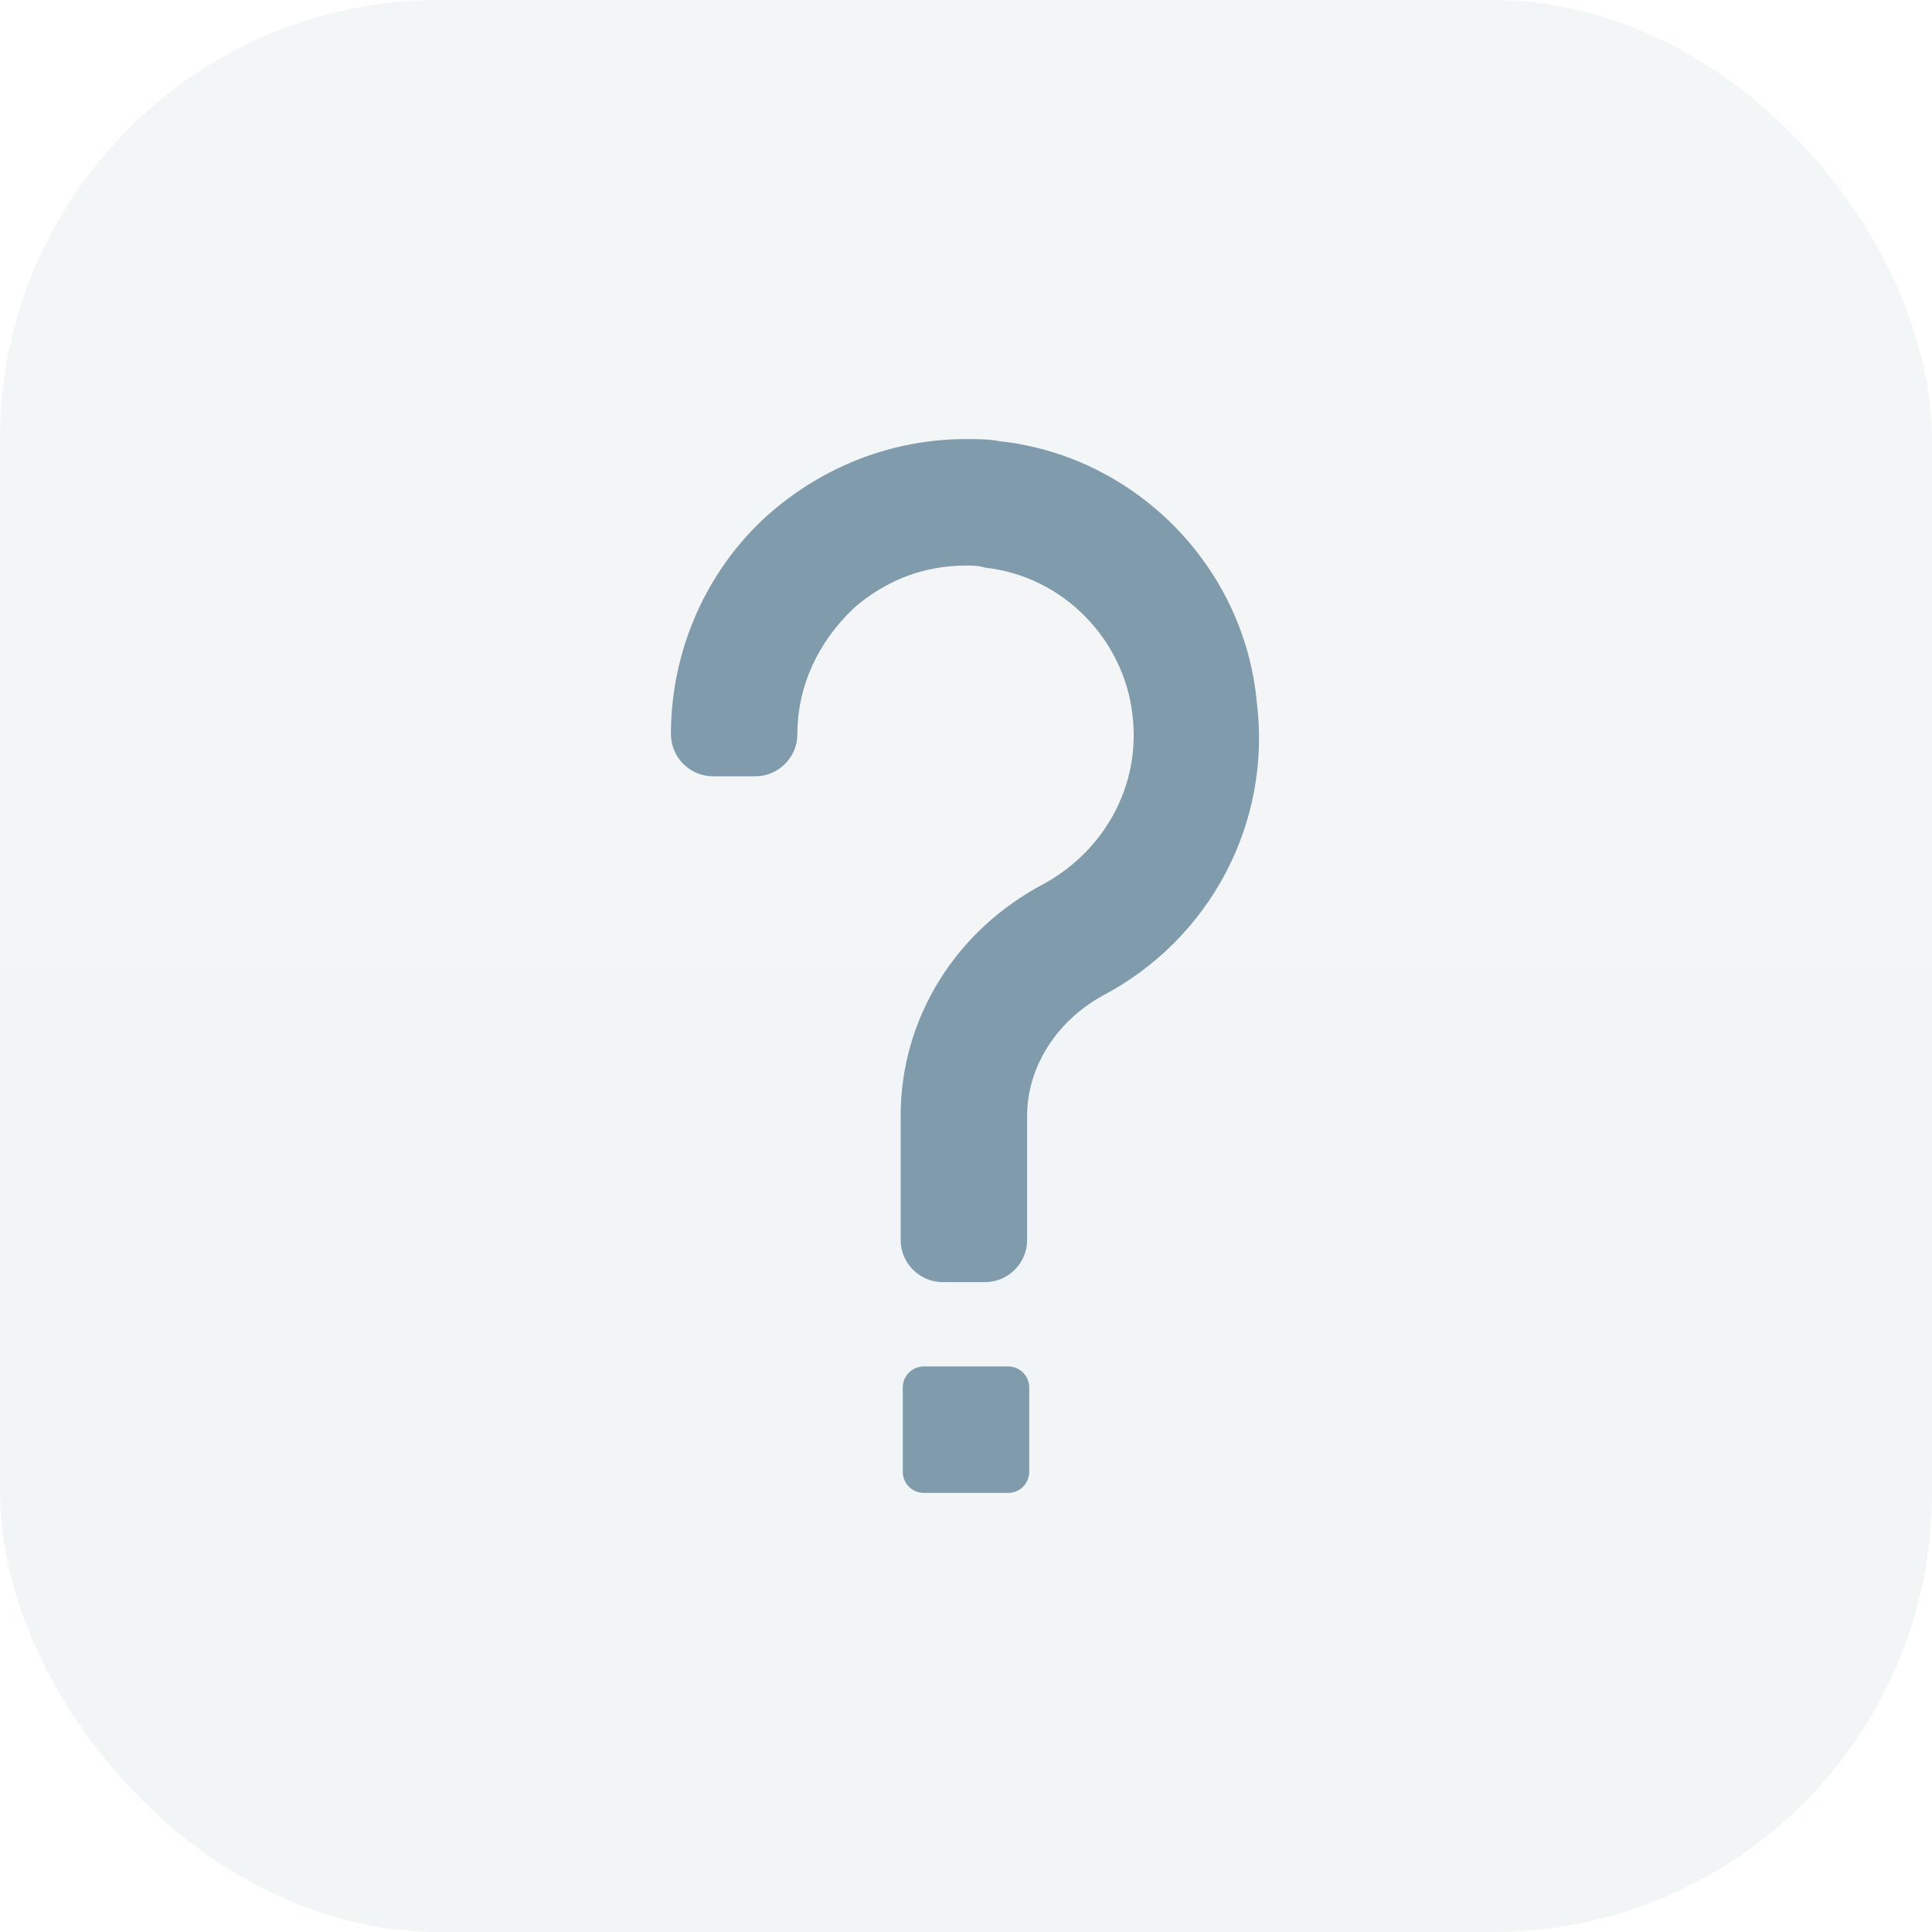
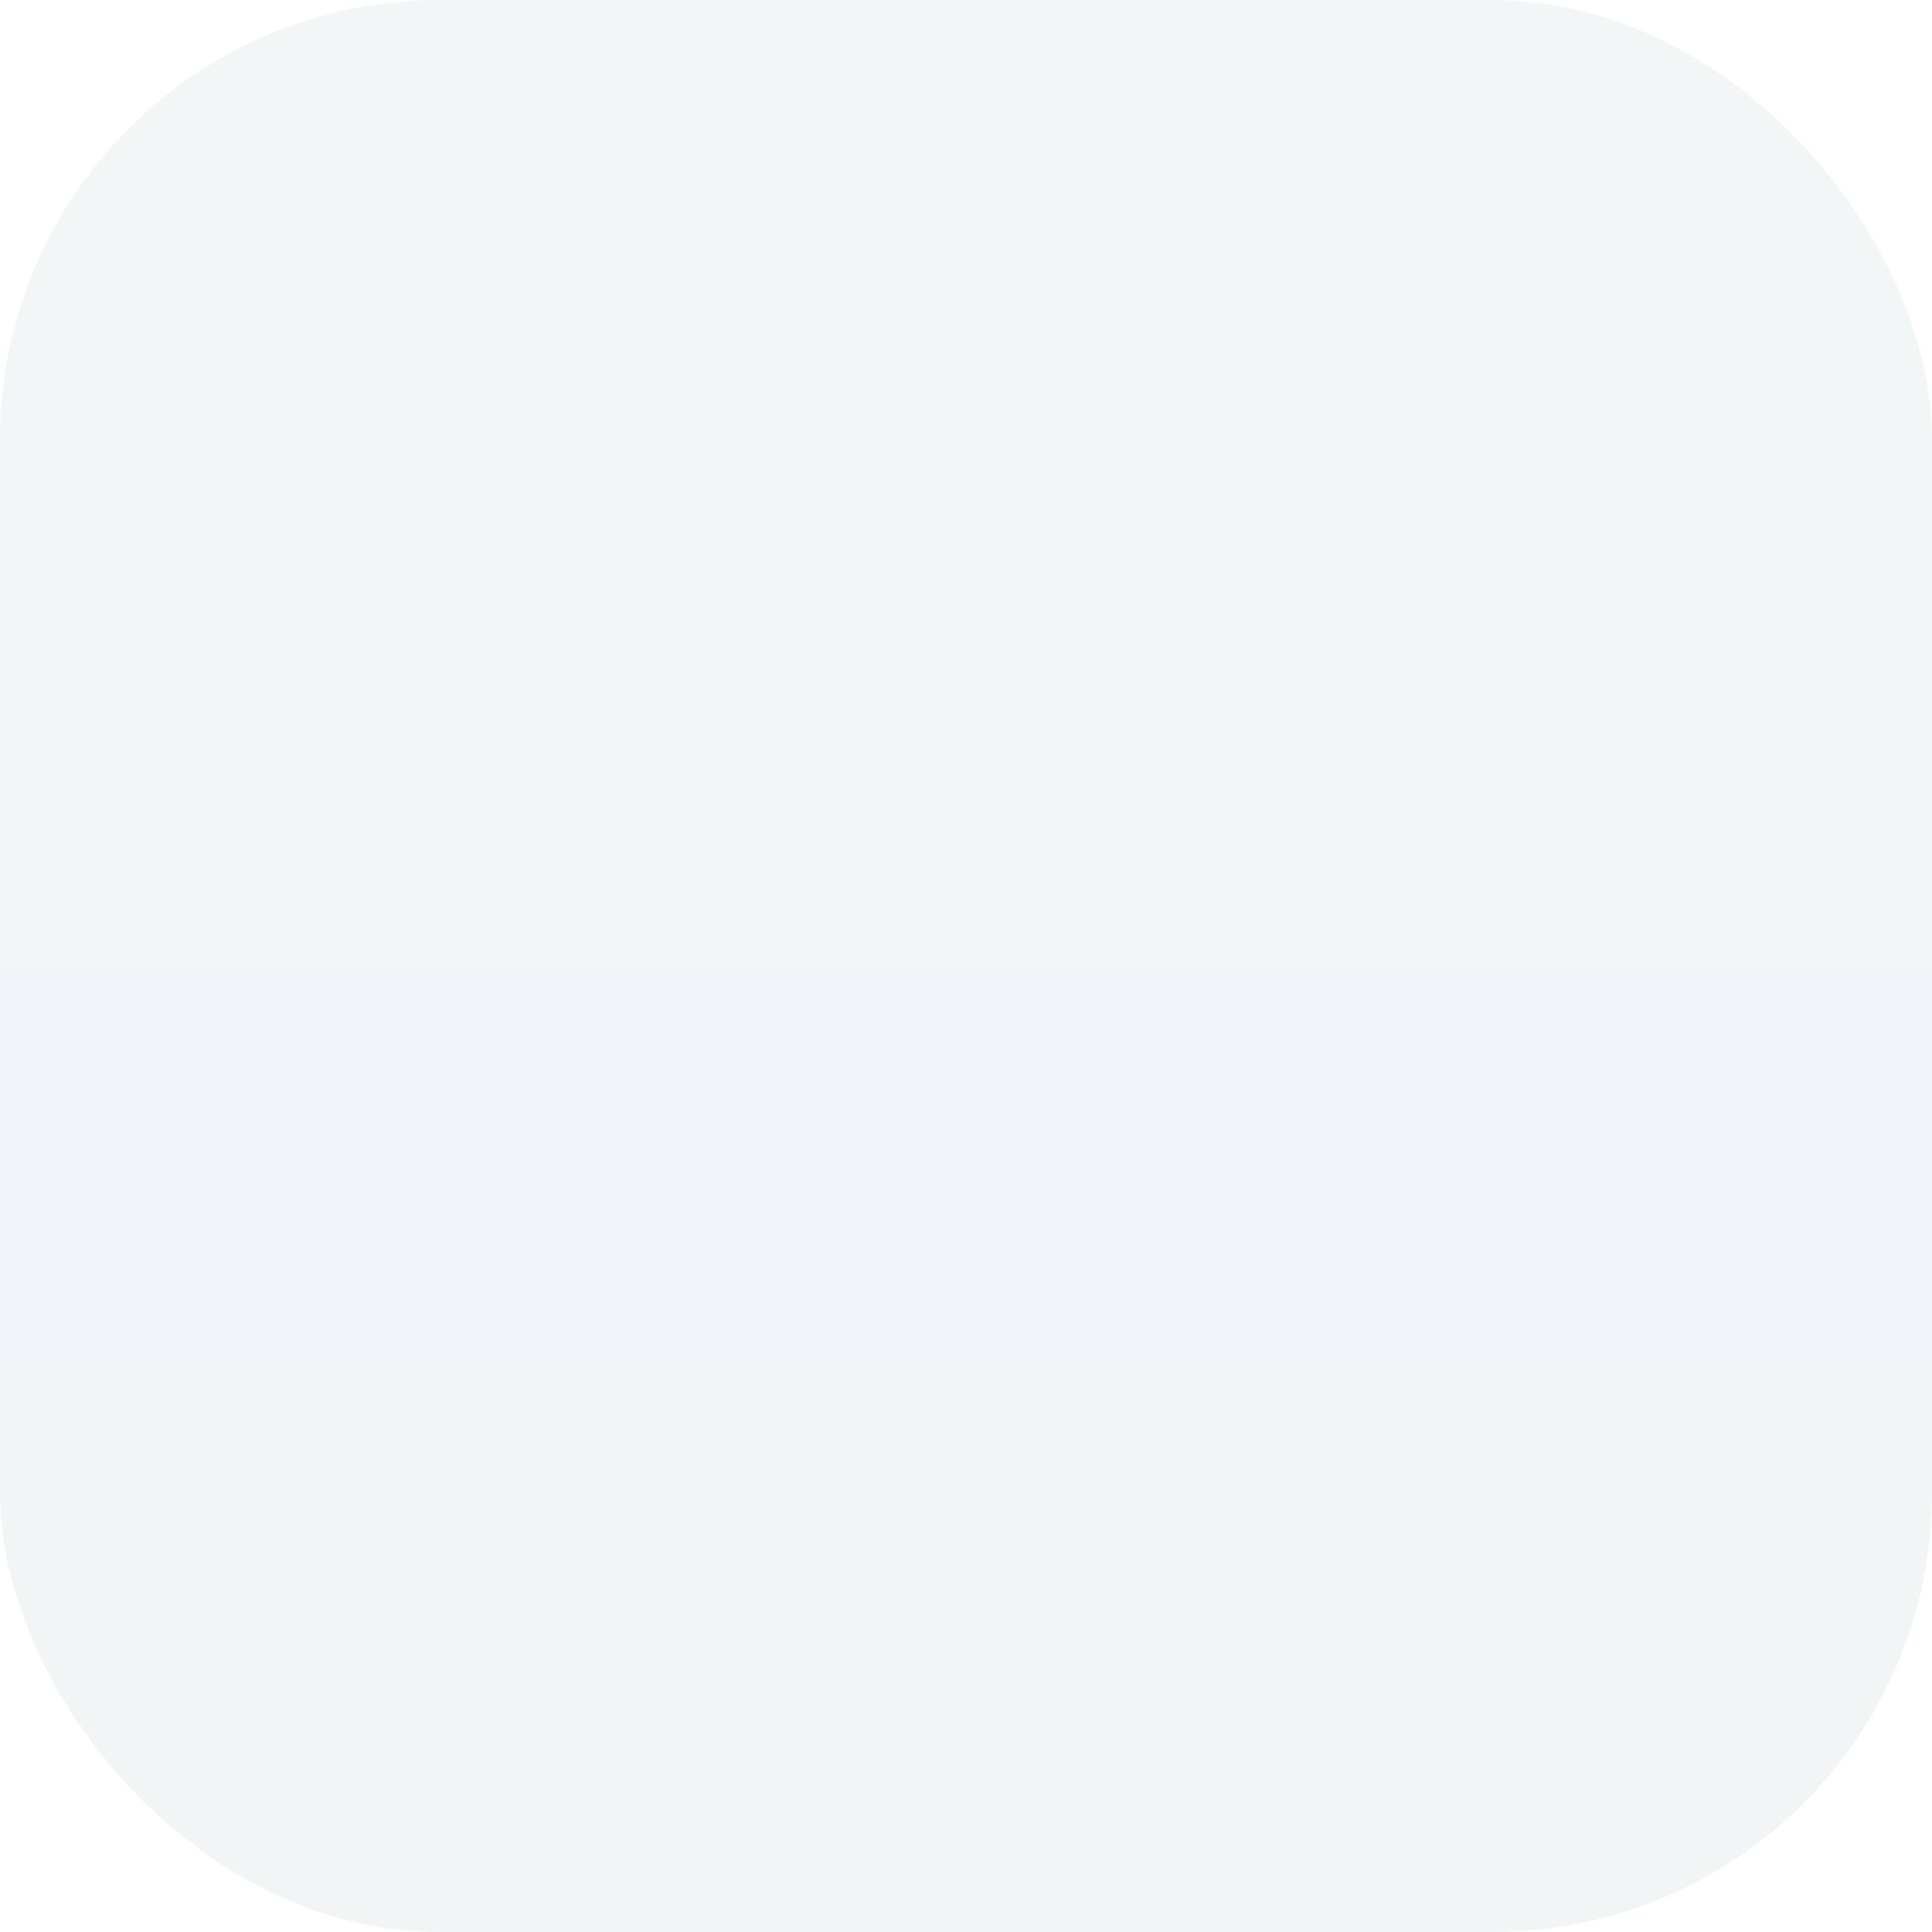
<svg xmlns="http://www.w3.org/2000/svg" width="22" height="22" viewBox="0 0 22 22" fill="none">
  <rect opacity="0.1" width="22" height="22" rx="5" fill="url(#paint0_linear_170_1214)" />
-   <path d="M11 5C10.16 5 9.368 5.312 8.744 5.864C8.048 6.488 7.64 7.4 7.64 8.36C7.64 8.624 7.856 8.84 8.12 8.84H8.6C8.864 8.84 9.08 8.624 9.08 8.36C9.08 7.808 9.32 7.304 9.728 6.92C10.088 6.608 10.52 6.44 11 6.44C11.072 6.44 11.144 6.44 11.216 6.464C12.104 6.56 12.8 7.28 12.896 8.144C12.992 8.936 12.584 9.68 11.888 10.064C10.88 10.592 10.256 11.6 10.256 12.704V14.12C10.256 14.384 10.472 14.6 10.736 14.6H11.216C11.48 14.6 11.696 14.384 11.696 14.12V12.704C11.696 12.152 12.032 11.624 12.56 11.336C13.784 10.688 14.48 9.368 14.312 8C14.168 6.44 12.92 5.192 11.384 5.024C11.264 5 11.12 5 11 5ZM11.48 17H10.52C10.387 17 10.28 16.893 10.28 16.76V15.8C10.28 15.667 10.387 15.56 10.52 15.56H11.48C11.613 15.56 11.72 15.667 11.72 15.8V16.76C11.72 16.893 11.613 17 11.48 17Z" fill="#809BAB" />
  <defs>
    <linearGradient id="paint0_linear_170_1214" x1="11" y1="0" x2="11" y2="22" gradientUnits="userSpaceOnUse">
      <stop stop-color="#8EA9B9" />
      <stop offset="1" stop-color="#809BAB" />
    </linearGradient>
  </defs>
</svg>